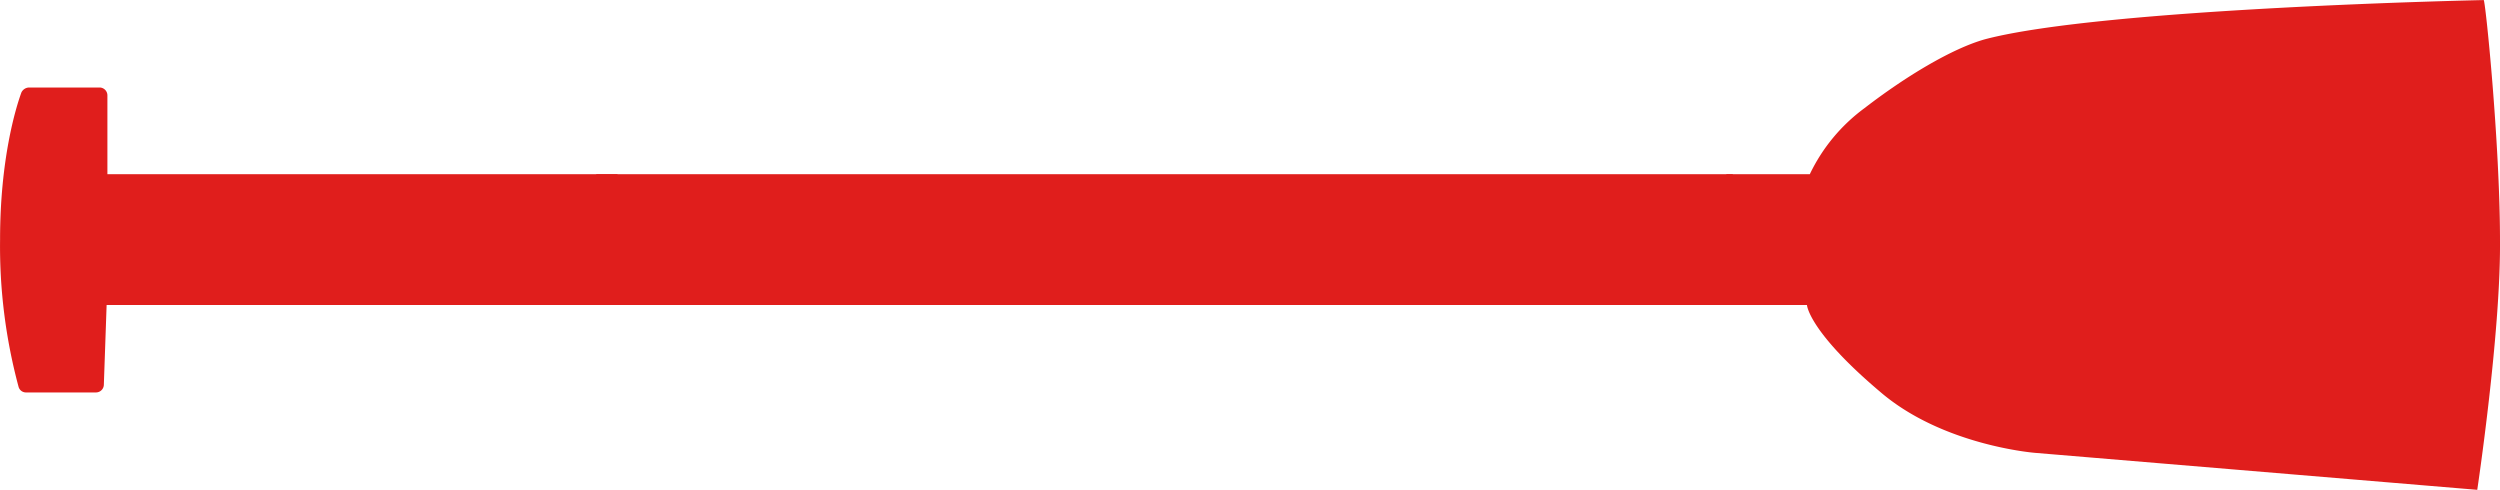
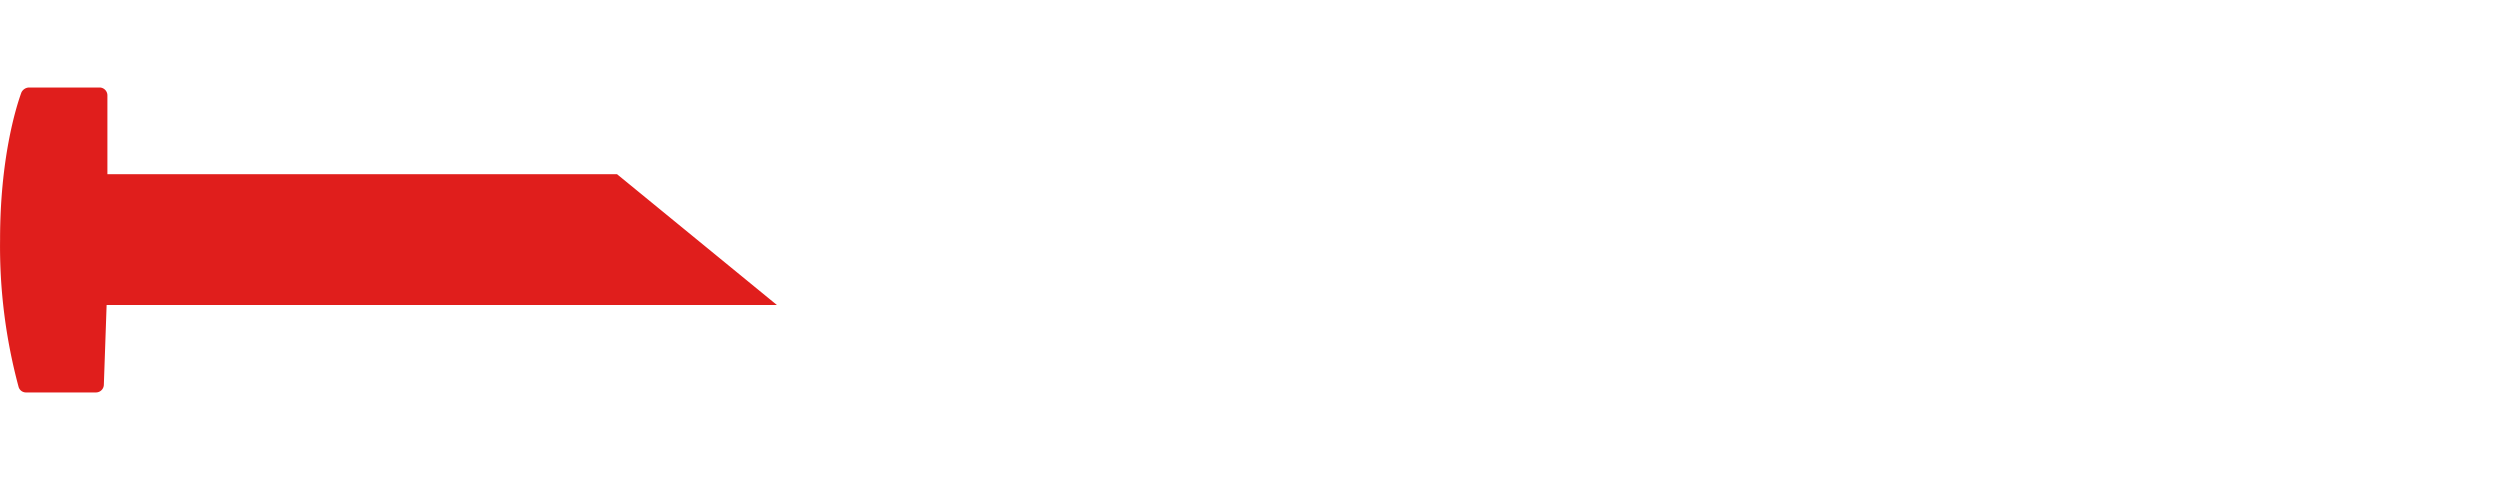
<svg xmlns="http://www.w3.org/2000/svg" viewBox="0 0 351.71 68.91">
  <defs>
    <style>.a{fill:#e01e1c;}</style>
  </defs>
-   <polygon class="a" points="83.81 24.51 243.81 24.51 231.61 42.91 107.91 42.91 83.81 24.51" />
  <path class="a" d="M86.81,31H15.11V19.9A1.11,1.11,0,0,0,14,18.8H4.11a1.23,1.23,0,0,0-1.1.7c-.8,2.2-3,9.4-3,20.7a76.12,76.12,0,0,0,2.6,20.7,1.08,1.08,0,0,0,1.1.8h9.8a1.11,1.11,0,0,0,1.1-1.1L15,49.4h94.3Z" transform="translate(0 -6.49)" />
-   <path class="a" d="M349.41,6.5c.2-.4,2.3,20,2.3,33.9.1,13-3.2,35-3.2,35l-62.2-5.2s-12.9-1-21.7-8.5c-10.2-8.6-10.4-12.3-10.4-12.3h-24.5L242.91,31h11.7a24.81,24.81,0,0,1,7.7-9.3c5.7-4.4,12.3-8.4,17-9.7C296.11,7.6,349.41,6.5,349.41,6.5Z" transform="translate(0 -6.49)" />
</svg>